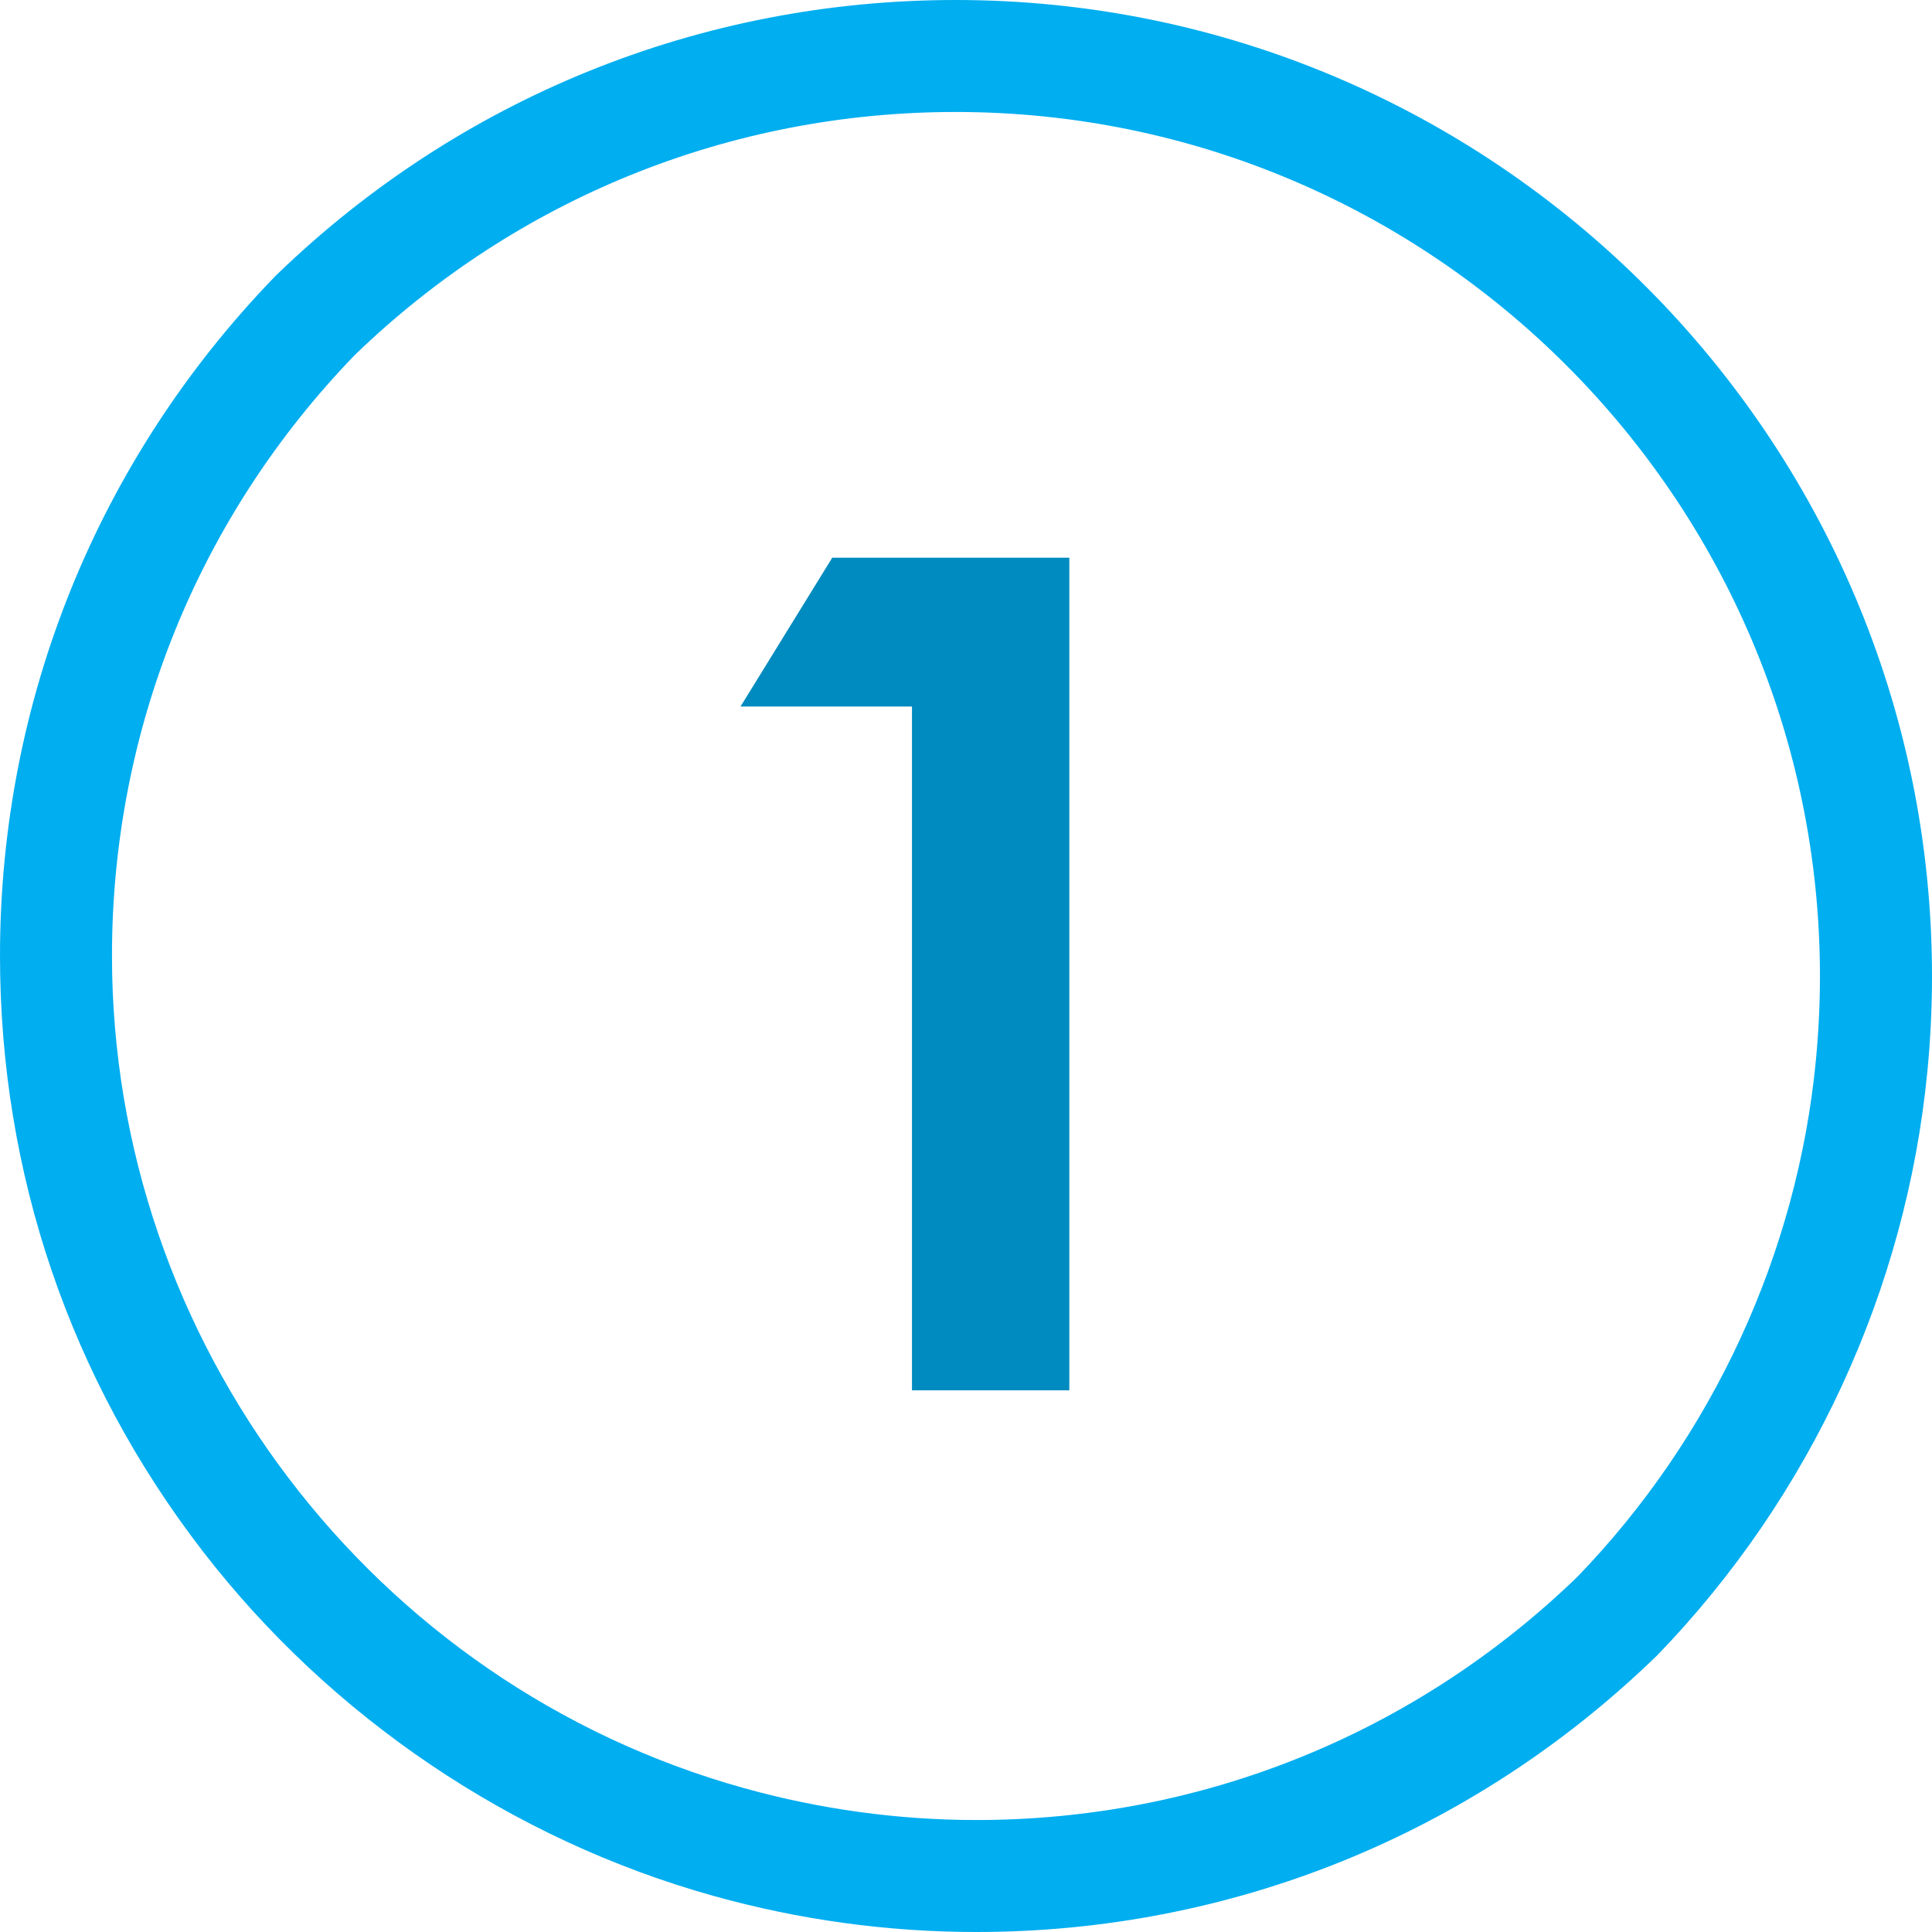
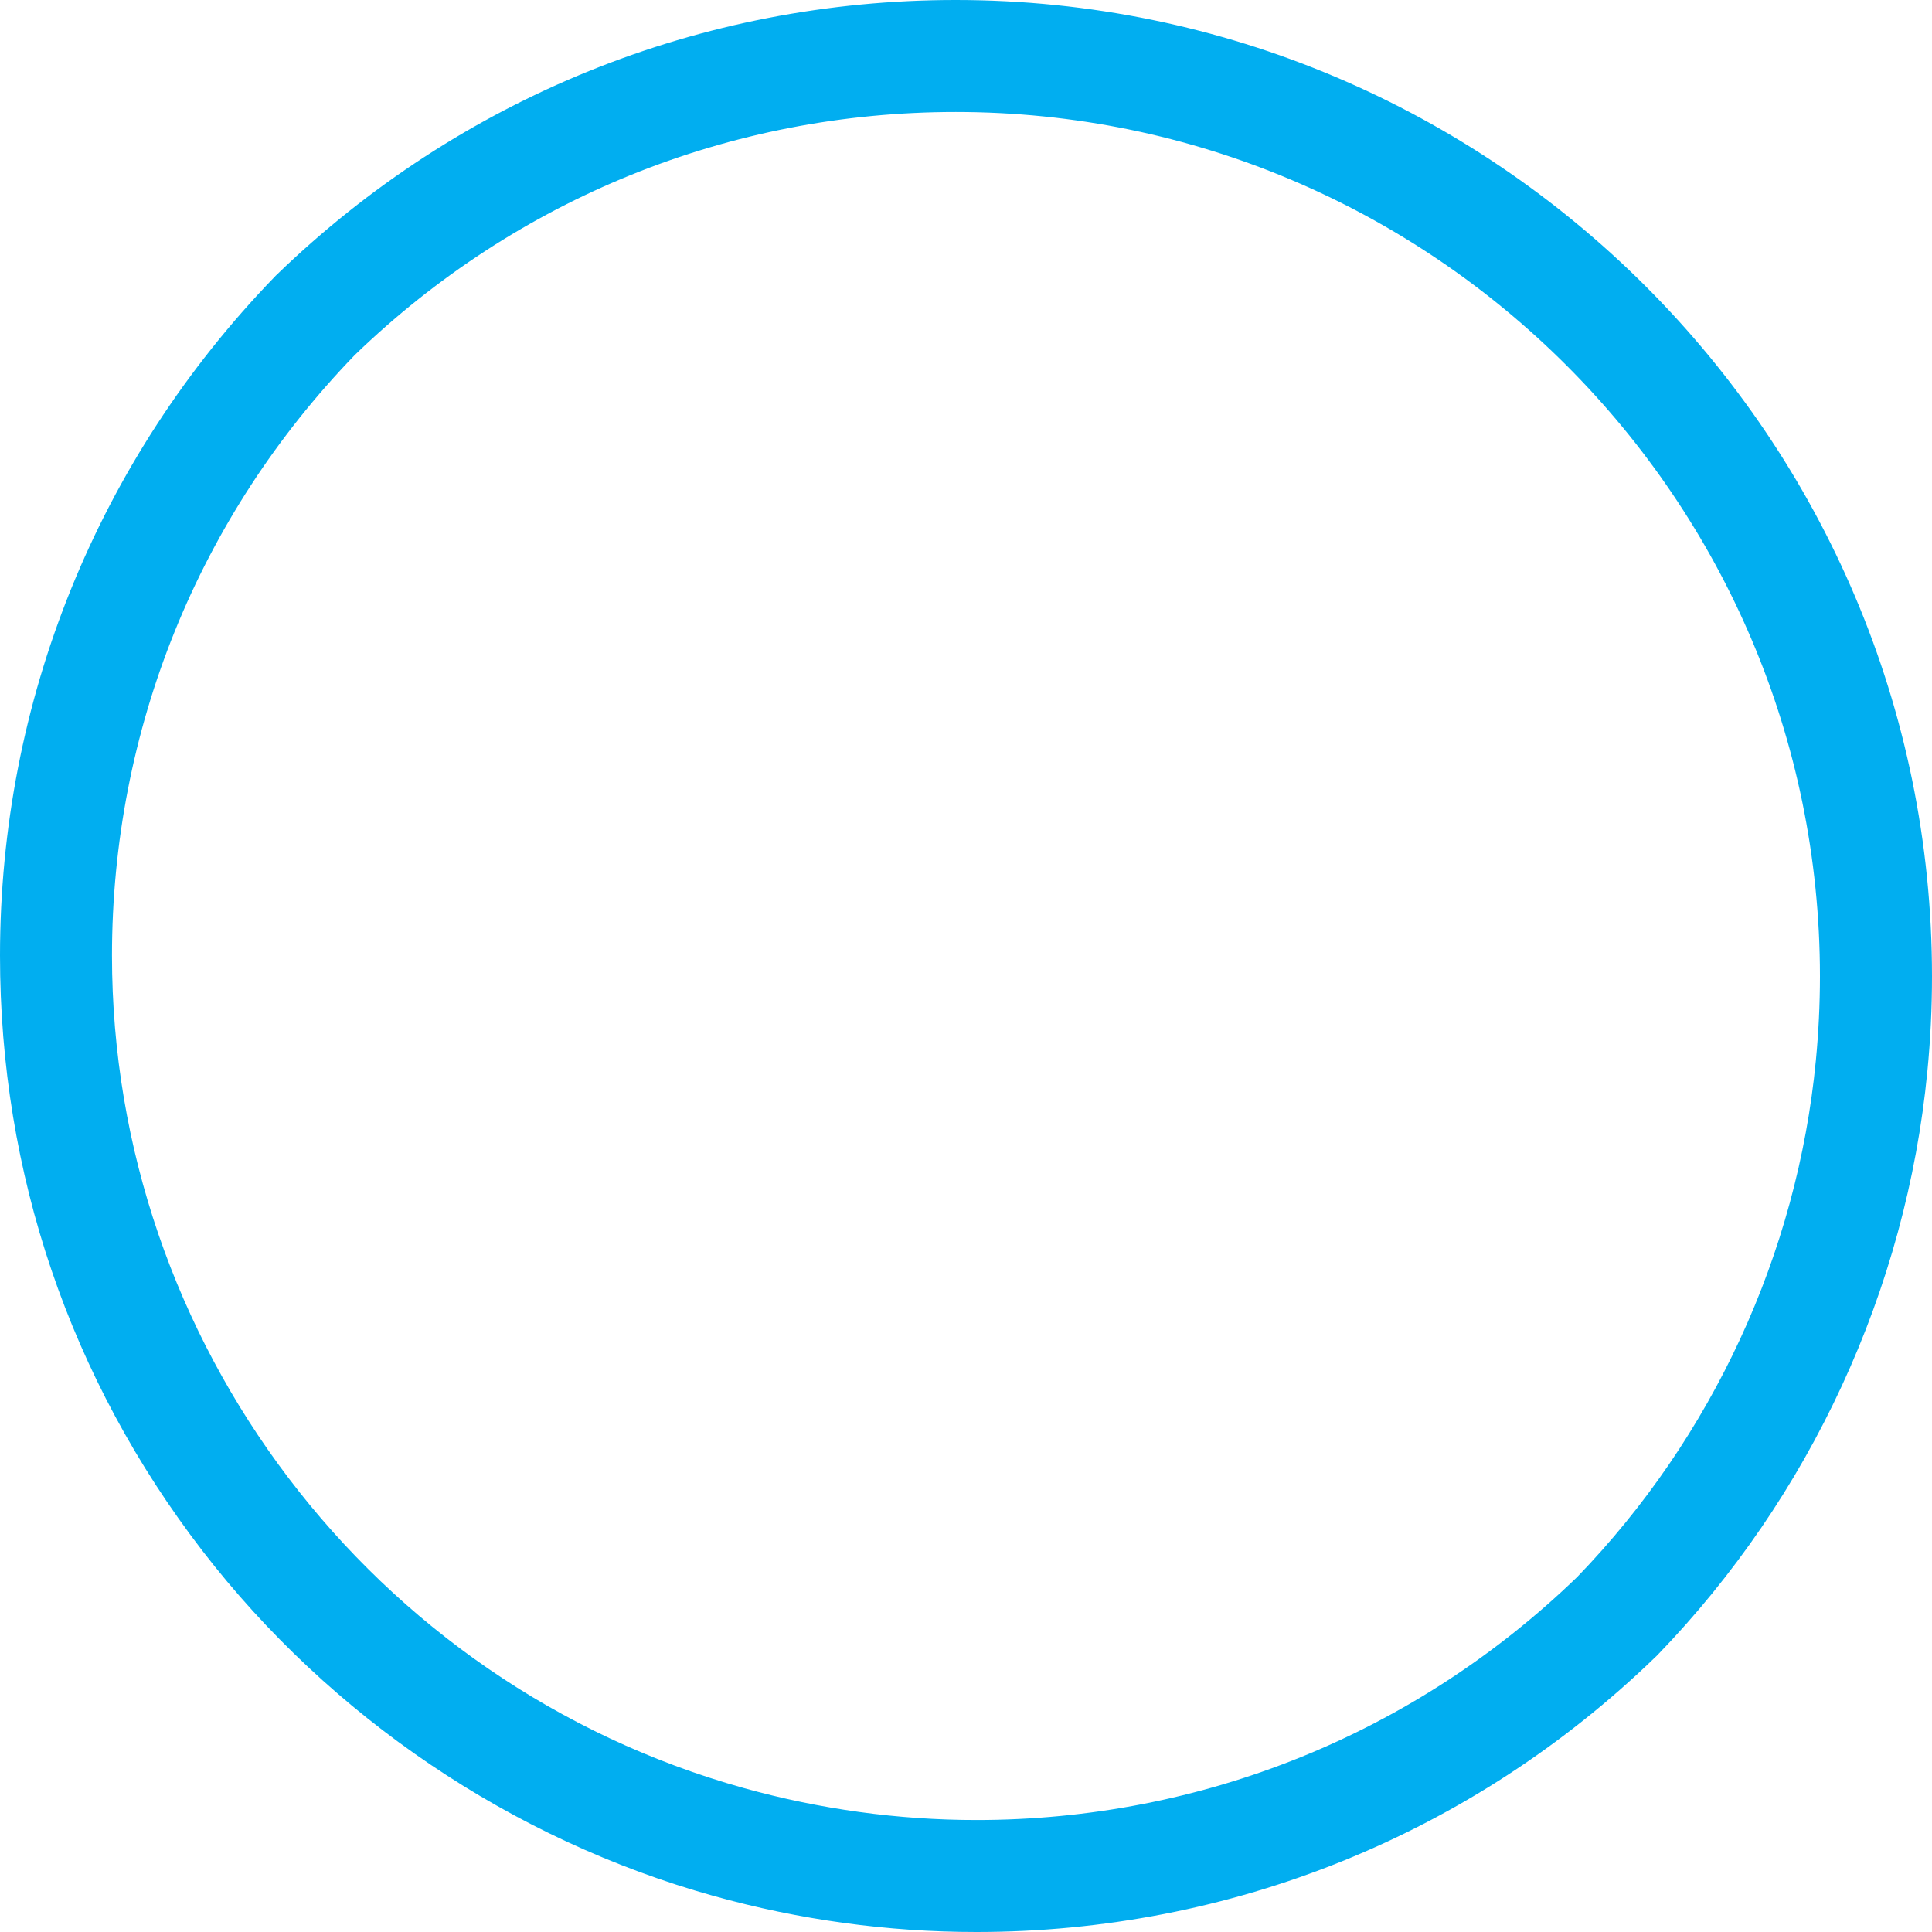
<svg xmlns="http://www.w3.org/2000/svg" id="Layer_1" data-name="Layer 1" viewBox="0 0 250 250">
  <defs>
    <style>
      .cls-1 {
        fill: #01aef0;
      }

      .cls-2 {
        fill: #008bc0;
      }
    </style>
  </defs>
  <path class="cls-1" d="M126.34,250c-11.47,0-22.91-1.57-34.01-4.67-26.05-7.27-49.54-23.13-66.13-44.65C9.06,178.44,0,151.81,0,123.66,0,90.71,12.62,59.52,35.53,35.83l.13-.14.18-.17C59.52,12.62,90.71,0,123.66,0,193.32,0,250,56.68,250,126.34c0,4.07-.2,8.21-.6,12.31-2.73,28.23-15.13,55.05-34.93,75.52l-.13.13-.18.17c-23.69,22.91-54.88,35.53-87.83,35.53ZM123.66,14.49c-29.17,0-56.78,11.17-77.75,31.45-20.25,20.93-31.42,48.55-31.42,77.72,0,49.99,33.61,94.28,81.74,107.71,9.83,2.74,19.96,4.14,30.11,4.14,29.17,0,56.78-11.17,77.75-31.45,17.49-18.08,28.47-41.82,30.88-66.81.35-3.63.53-7.3.53-10.91,0-61.67-50.17-111.85-111.85-111.85Z" />
-   <path class="cls-2" d="M107.68,72.17h30.69v107.74h-20.36v-88.48h-22.19l11.87-19.26Z" />
</svg>